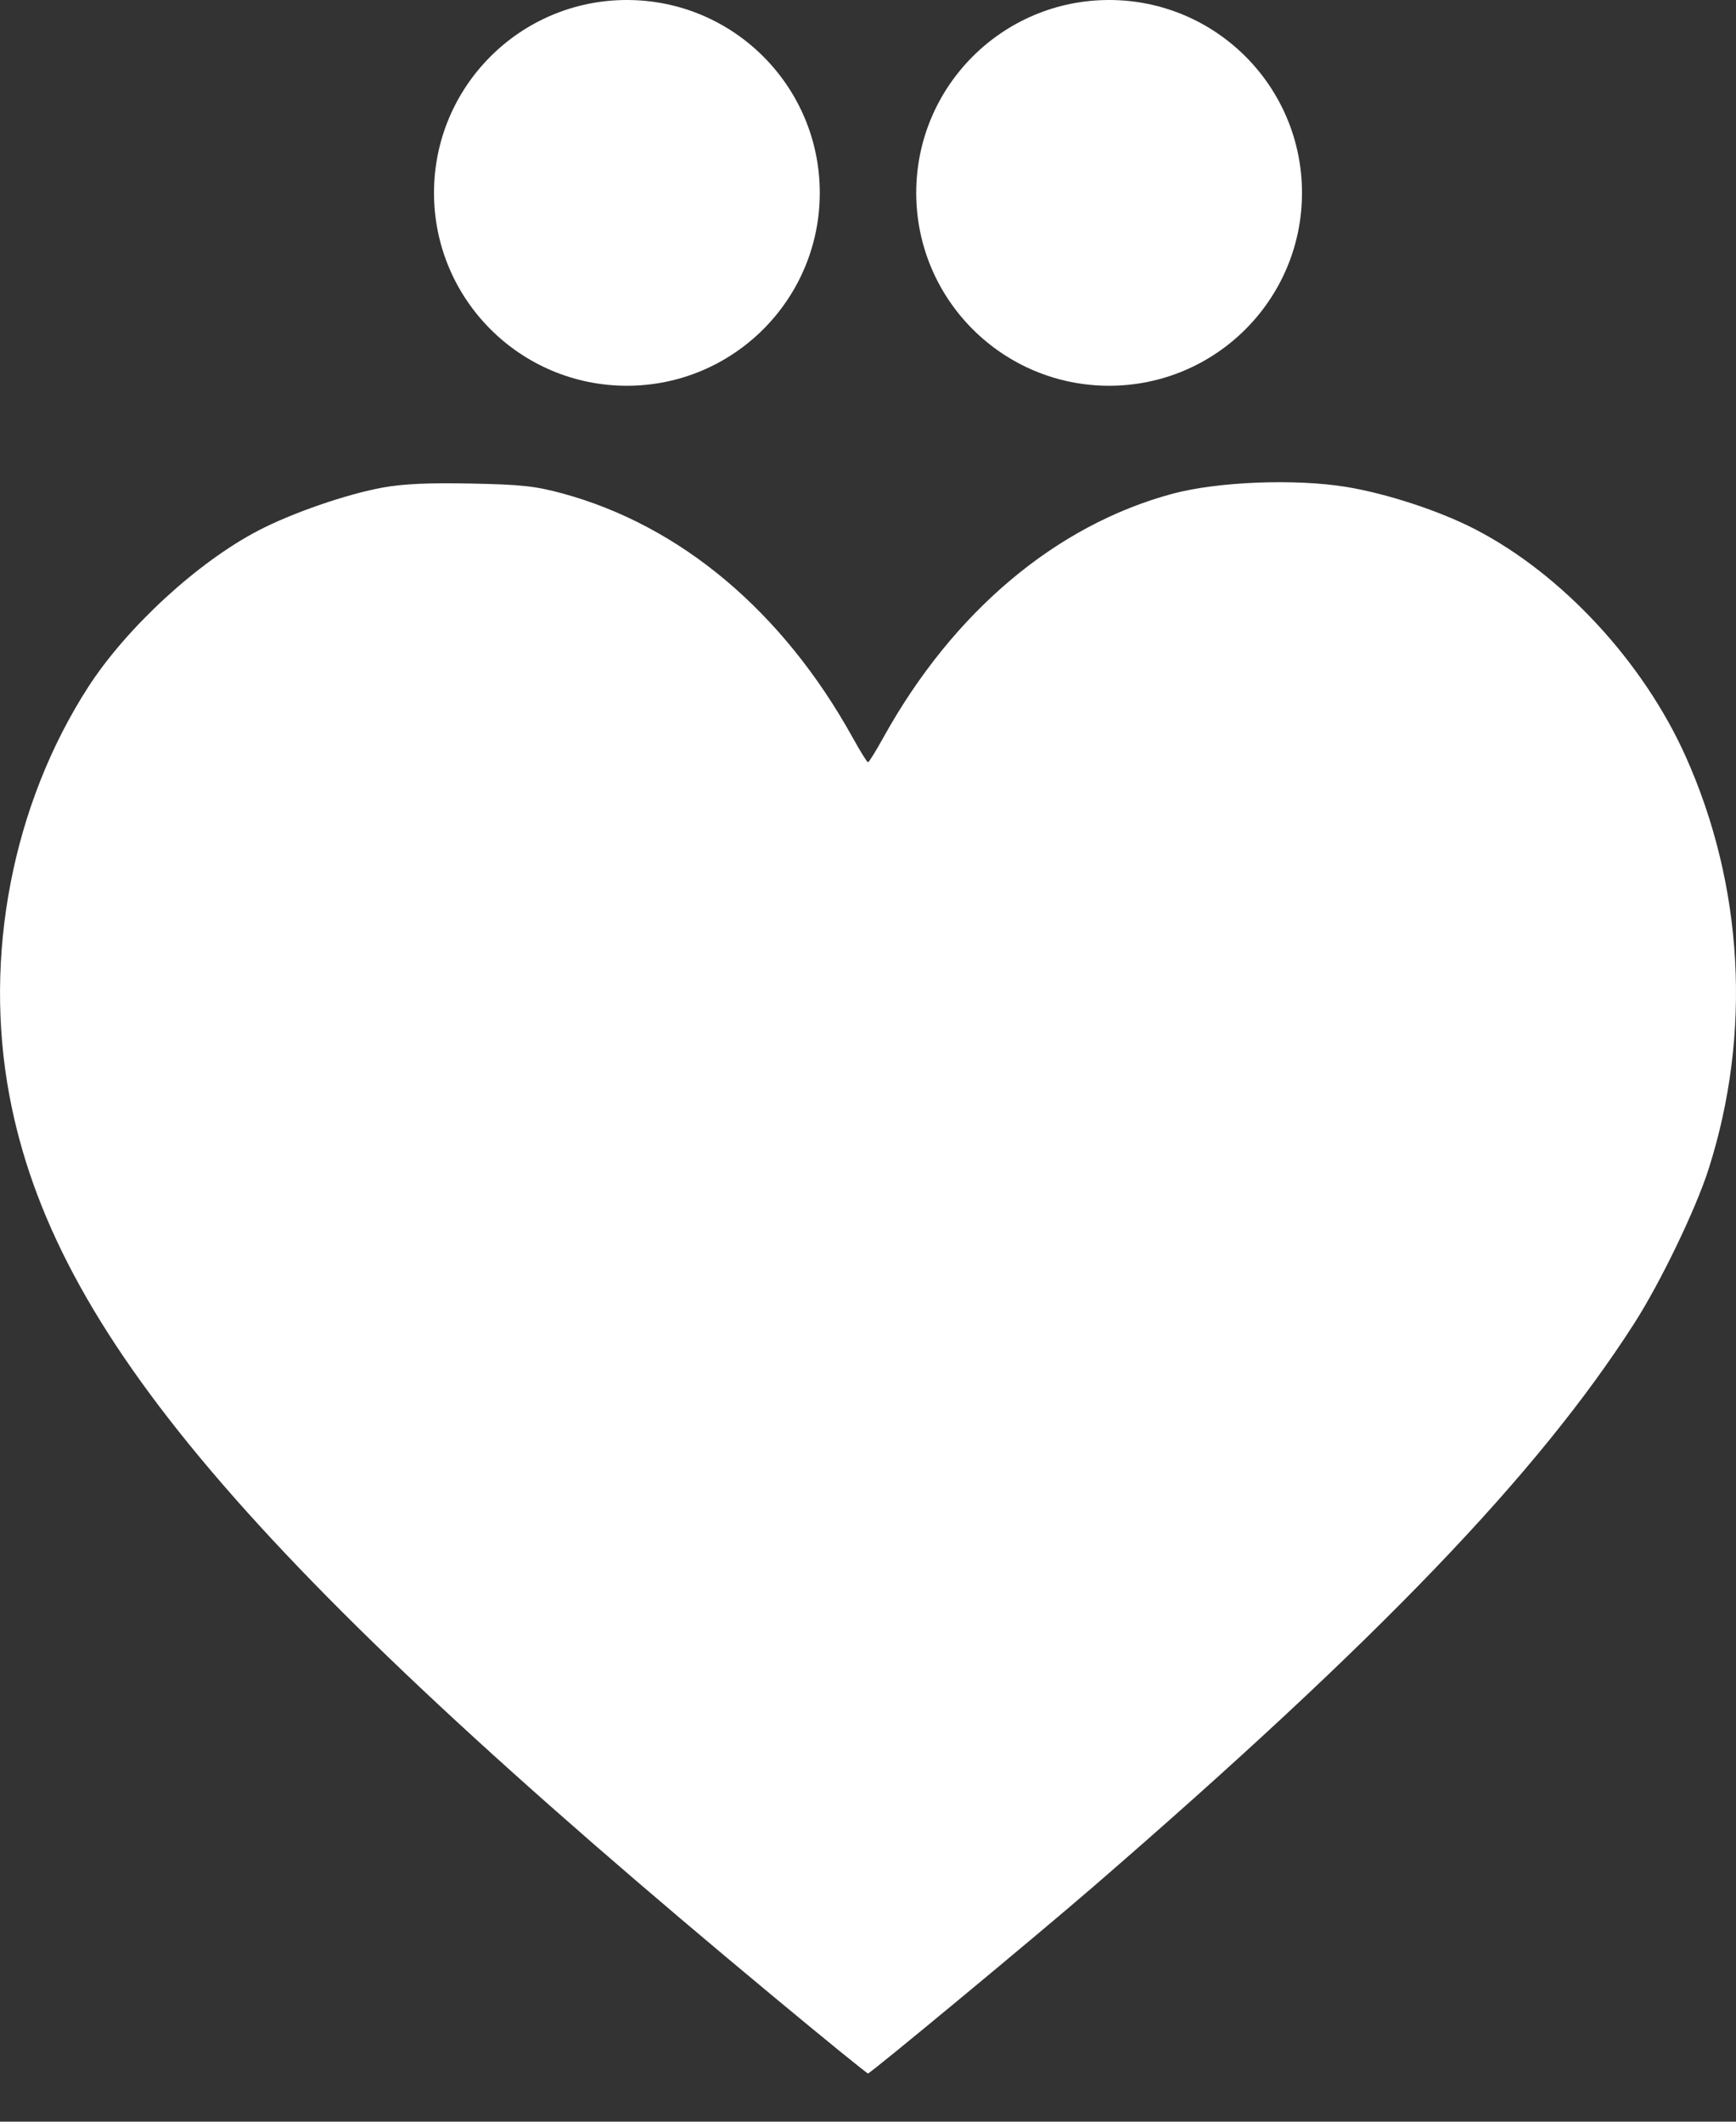
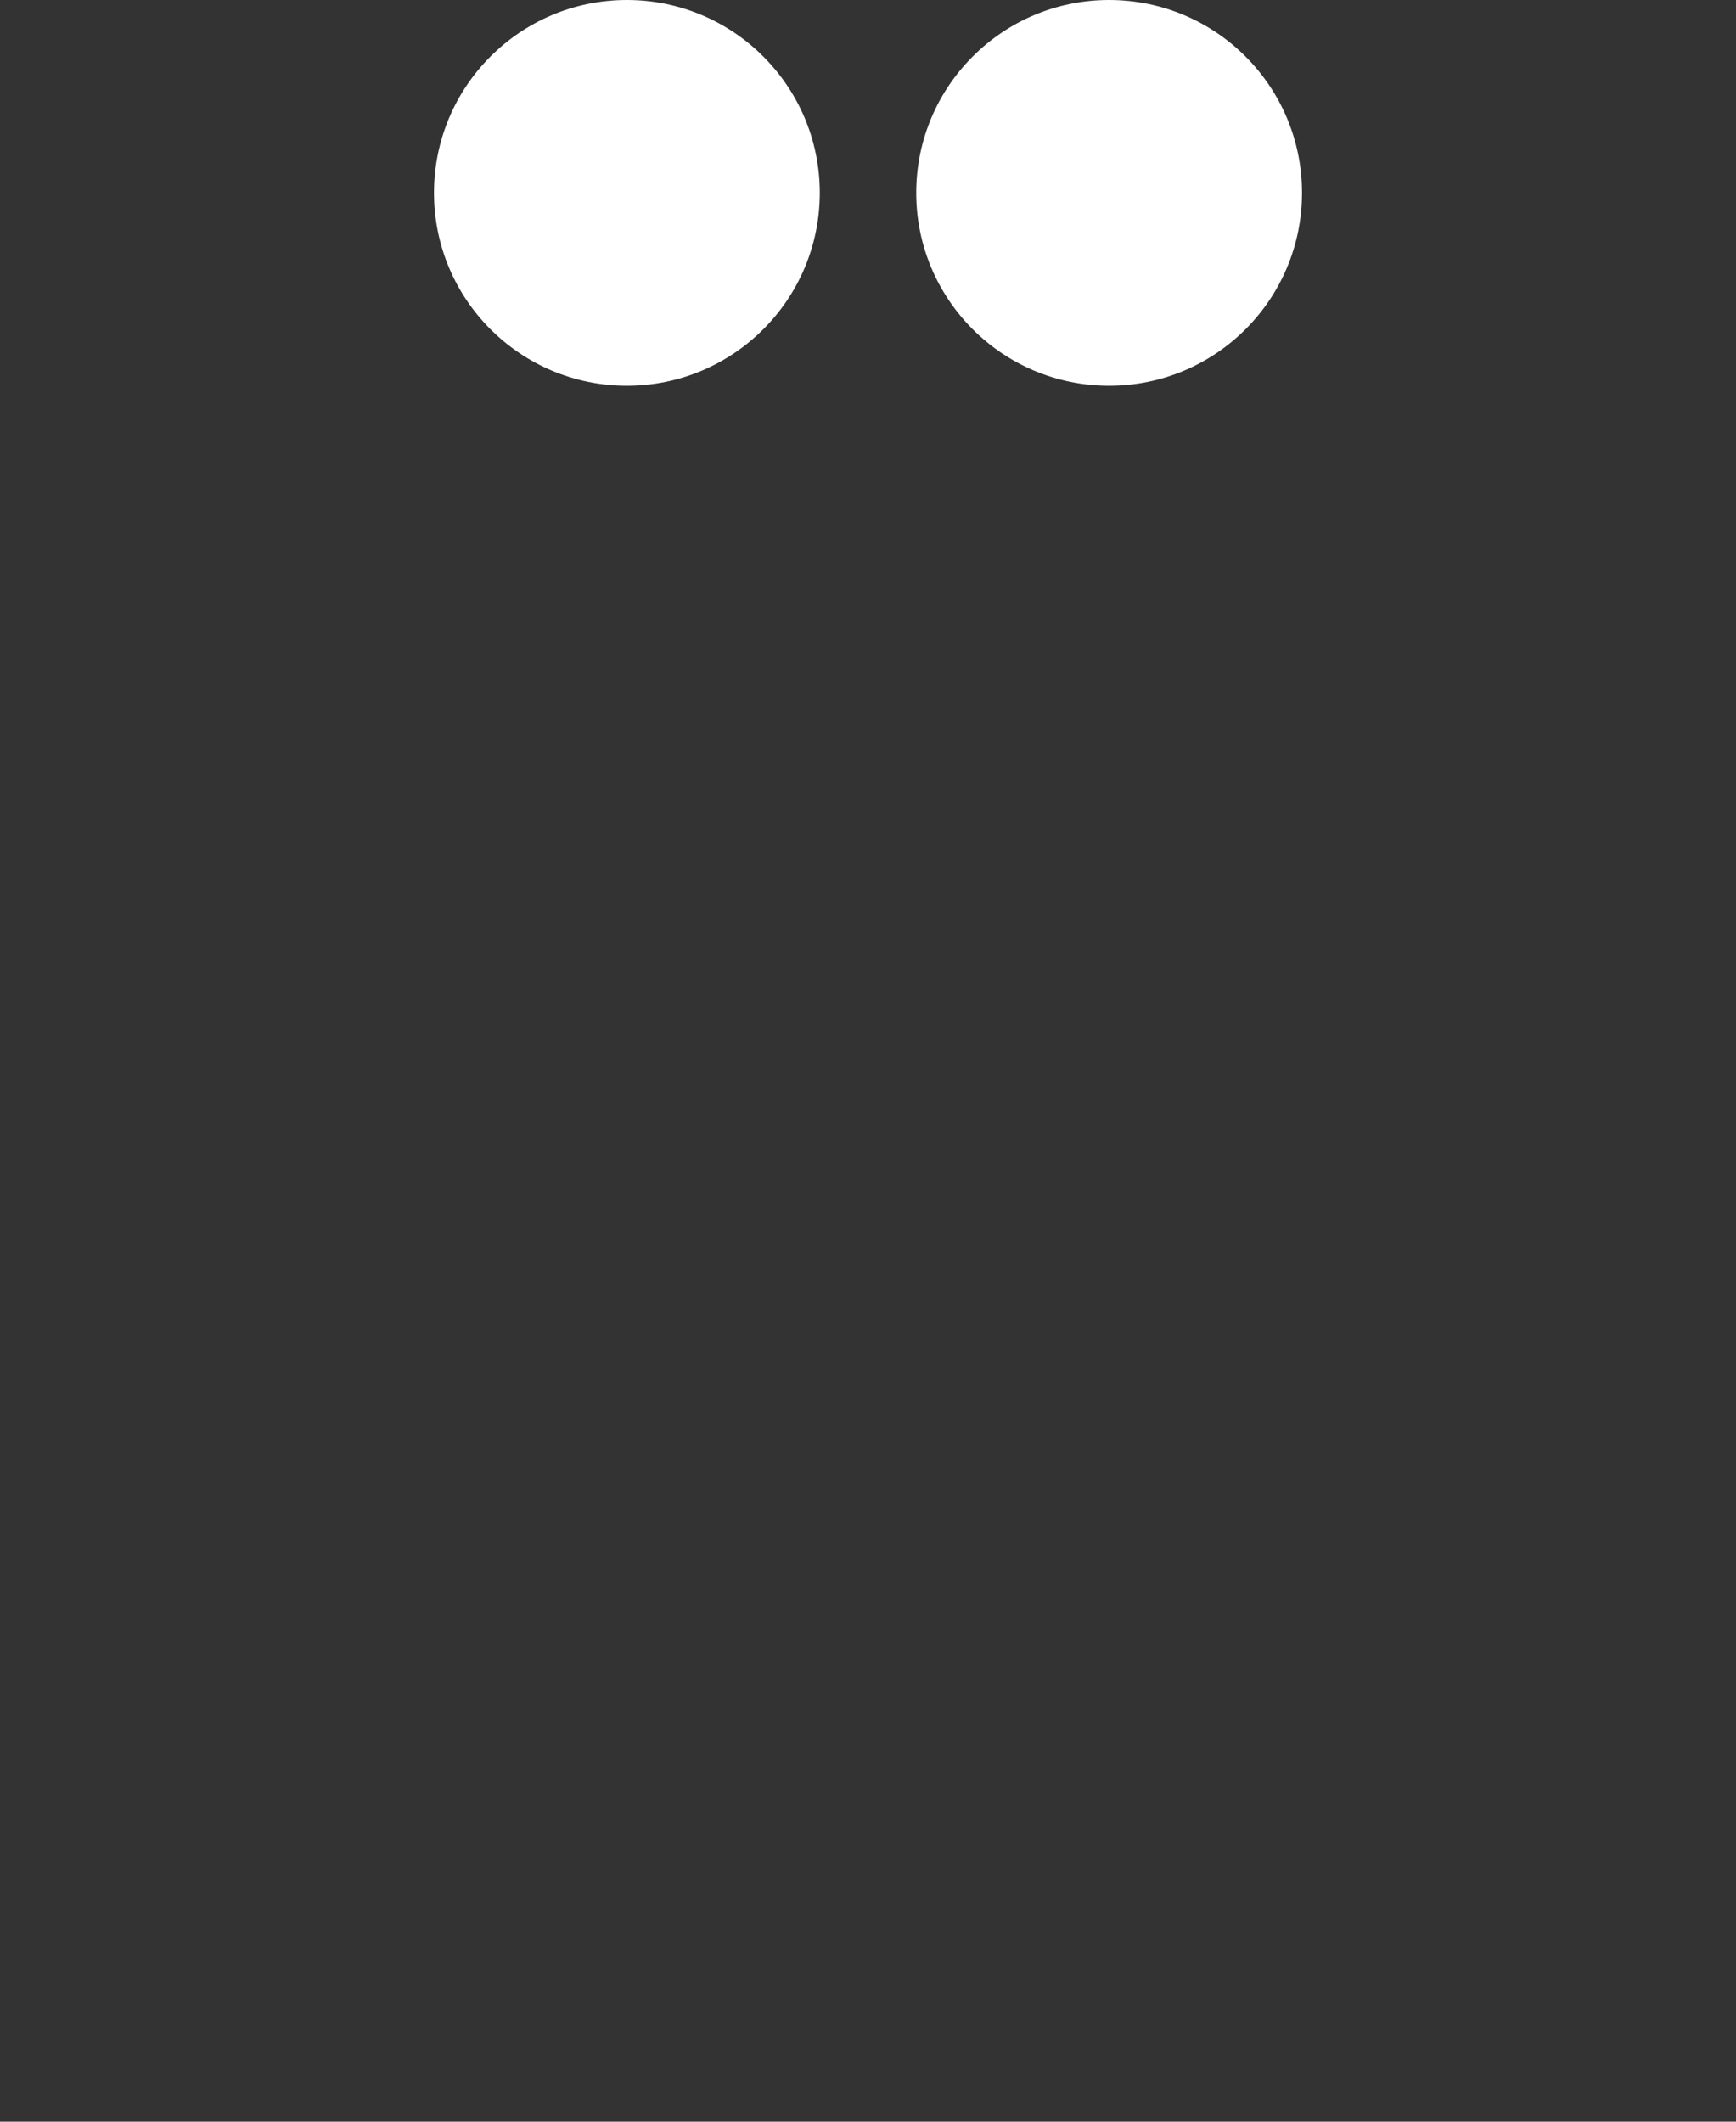
<svg xmlns="http://www.w3.org/2000/svg" width="18" height="22" viewBox="0 0 18 22" fill="none">
  <rect x="0" y="0" width="18" height="22" fill="#333333" stroke="none" />
  <g clip-path="url(#clip0_91_5324)">
-     <path fill-rule="evenodd" clip-rule="evenodd" d="M3.972 5.055C3.595 5.123 3.033 5.317 2.679 5.501C2.048 5.83 1.314 6.506 0.914 7.125C0.129 8.344 -0.174 9.914 0.098 11.362C0.555 13.801 2.577 16.184 8.031 20.712C8.553 21.146 8.989 21.5 9 21.5C9.025 21.5 10.767 20.056 11.34 19.56C14.299 16.998 15.945 15.284 16.945 13.722C17.219 13.295 17.584 12.536 17.716 12.122C18.165 10.716 18.079 9.182 17.477 7.841C17.038 6.864 16.201 5.959 15.303 5.492C14.934 5.3 14.385 5.119 13.96 5.049C13.427 4.962 12.625 4.994 12.156 5.12C10.948 5.446 9.884 6.343 9.163 7.641C9.083 7.786 9.01 7.904 9 7.904C8.99 7.904 8.917 7.786 8.837 7.641C8.114 6.339 7.057 5.451 5.834 5.117C5.551 5.04 5.404 5.024 4.884 5.014C4.452 5.005 4.18 5.017 3.972 5.055Z" fill="white" />
    <circle cx="6.5" cy="2" r="2" fill="white" />
    <circle cx="11.5" cy="2" r="2" fill="white" />
  </g>
  <defs>
    <clipPath id="clip0_91_5324">
      <rect width="18" height="22" fill="white" />
    </clipPath>
  </defs>
</svg>